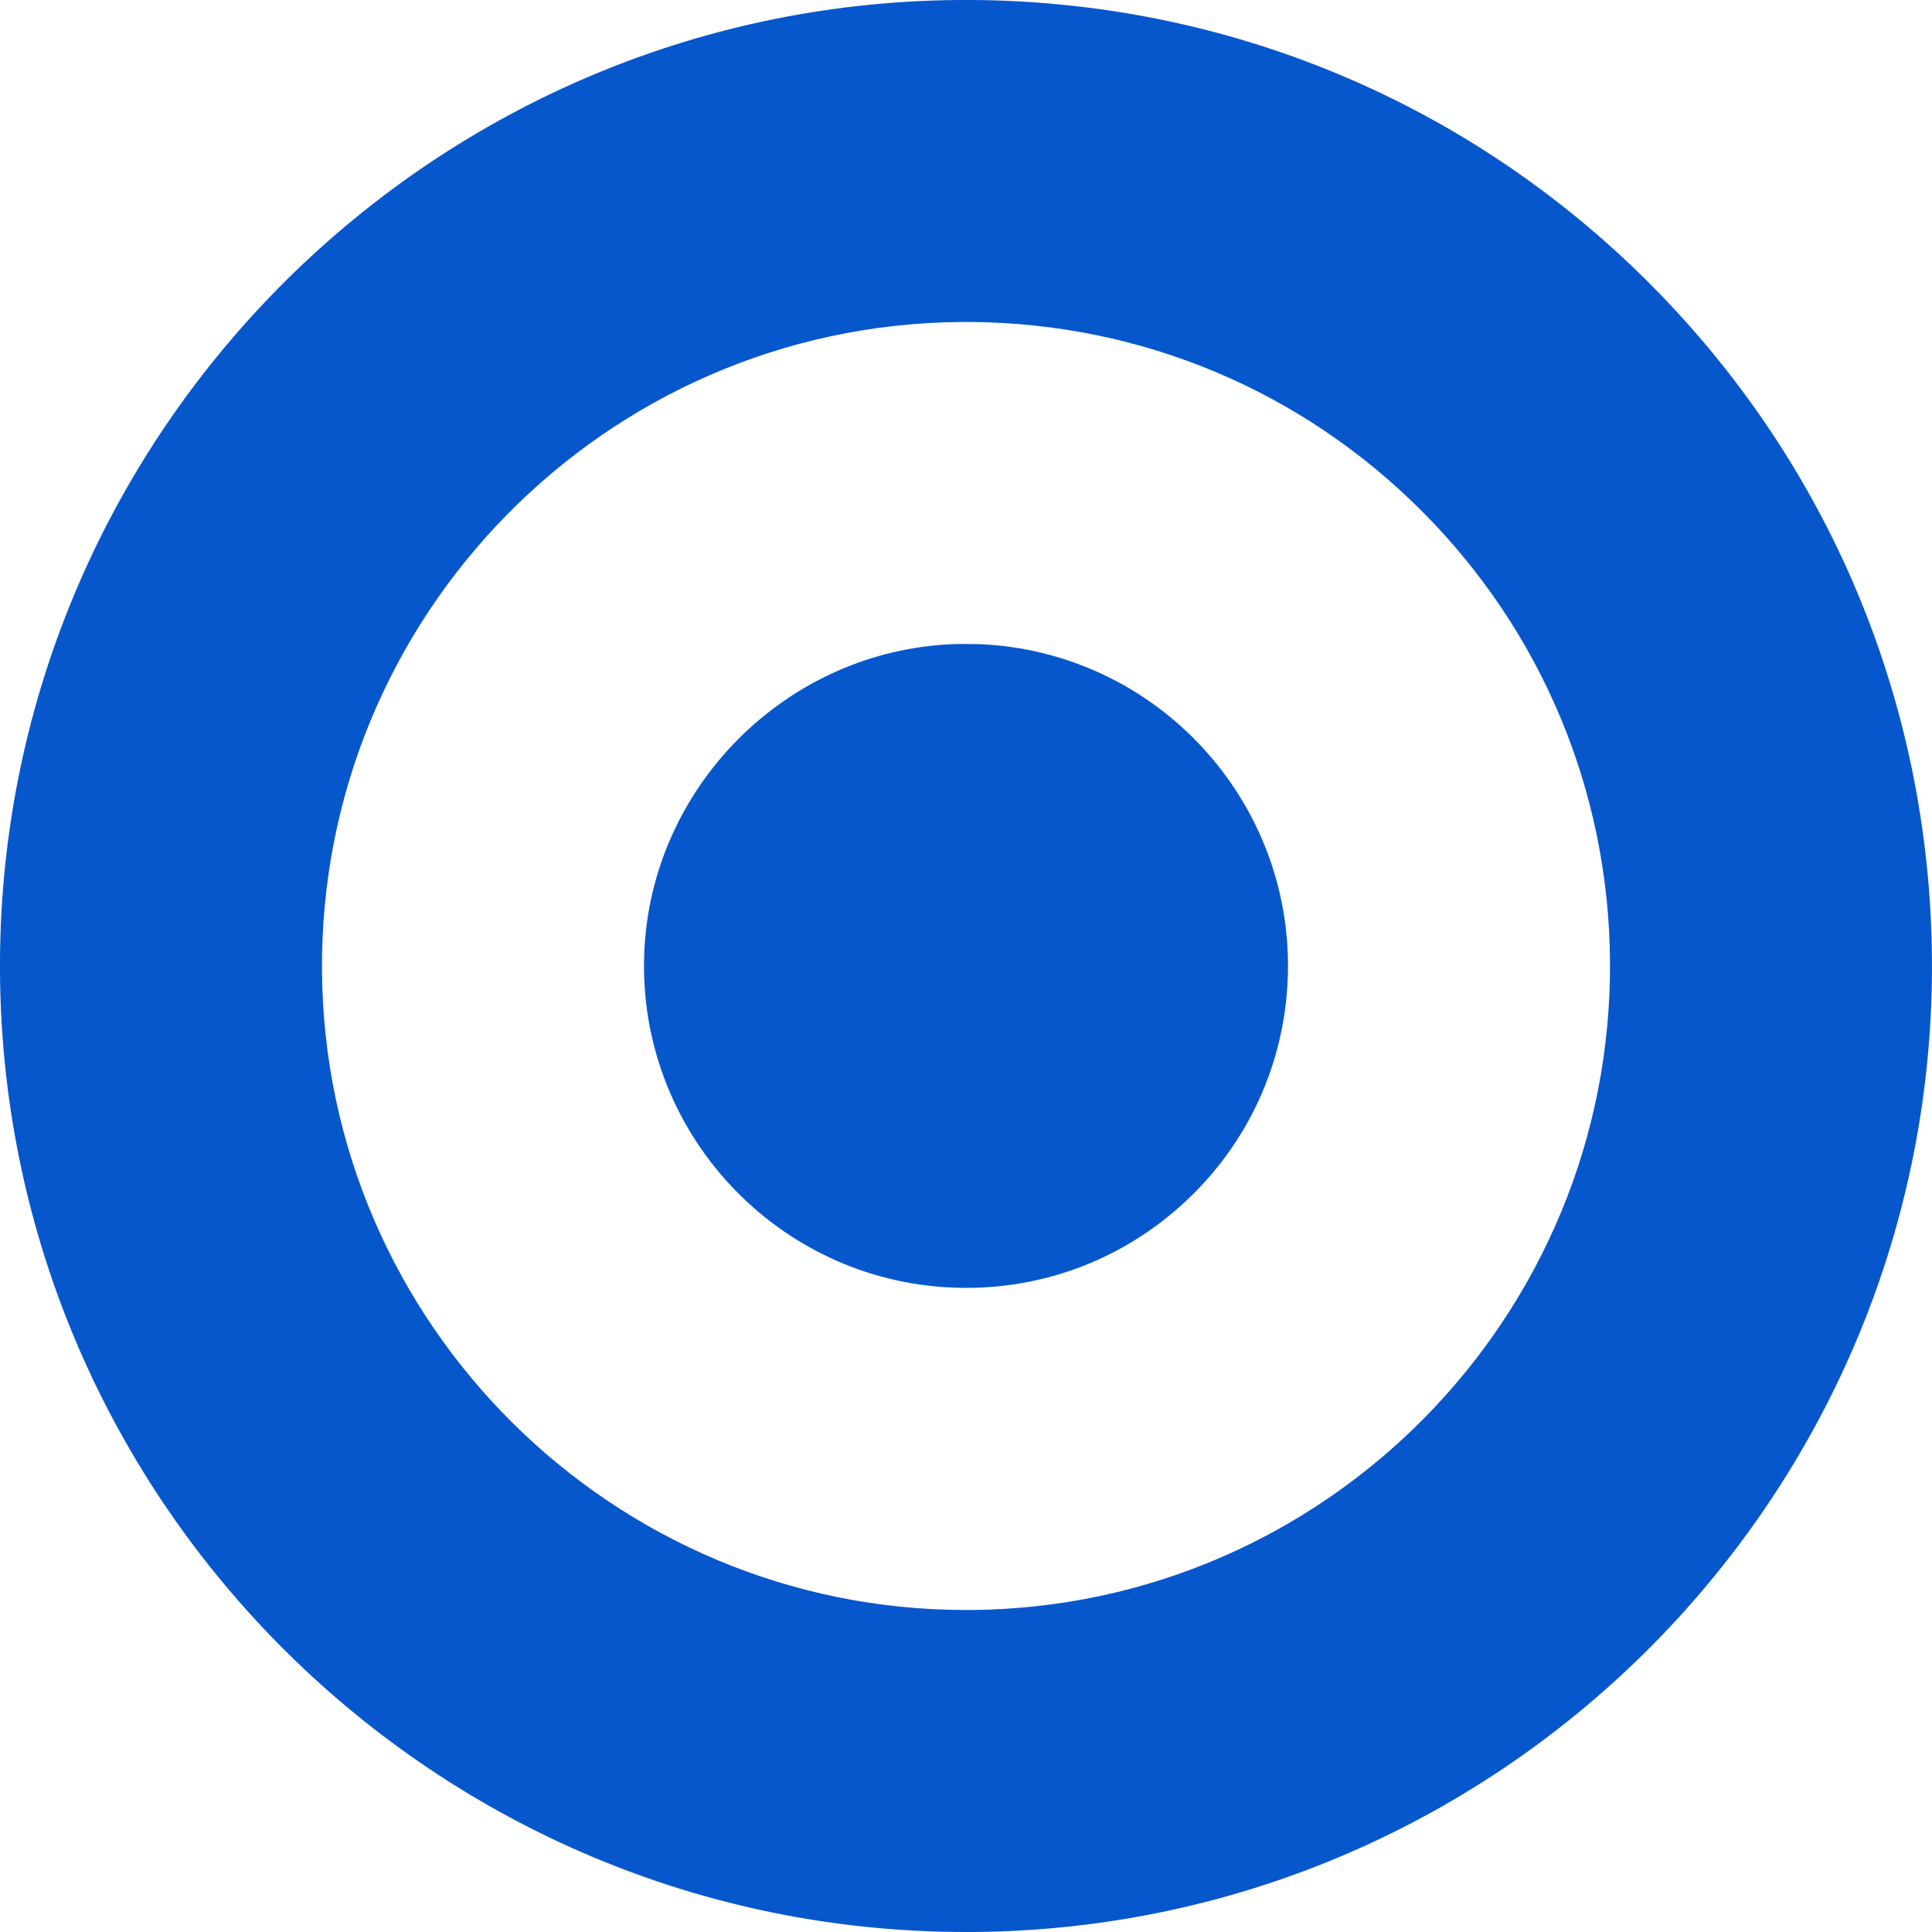
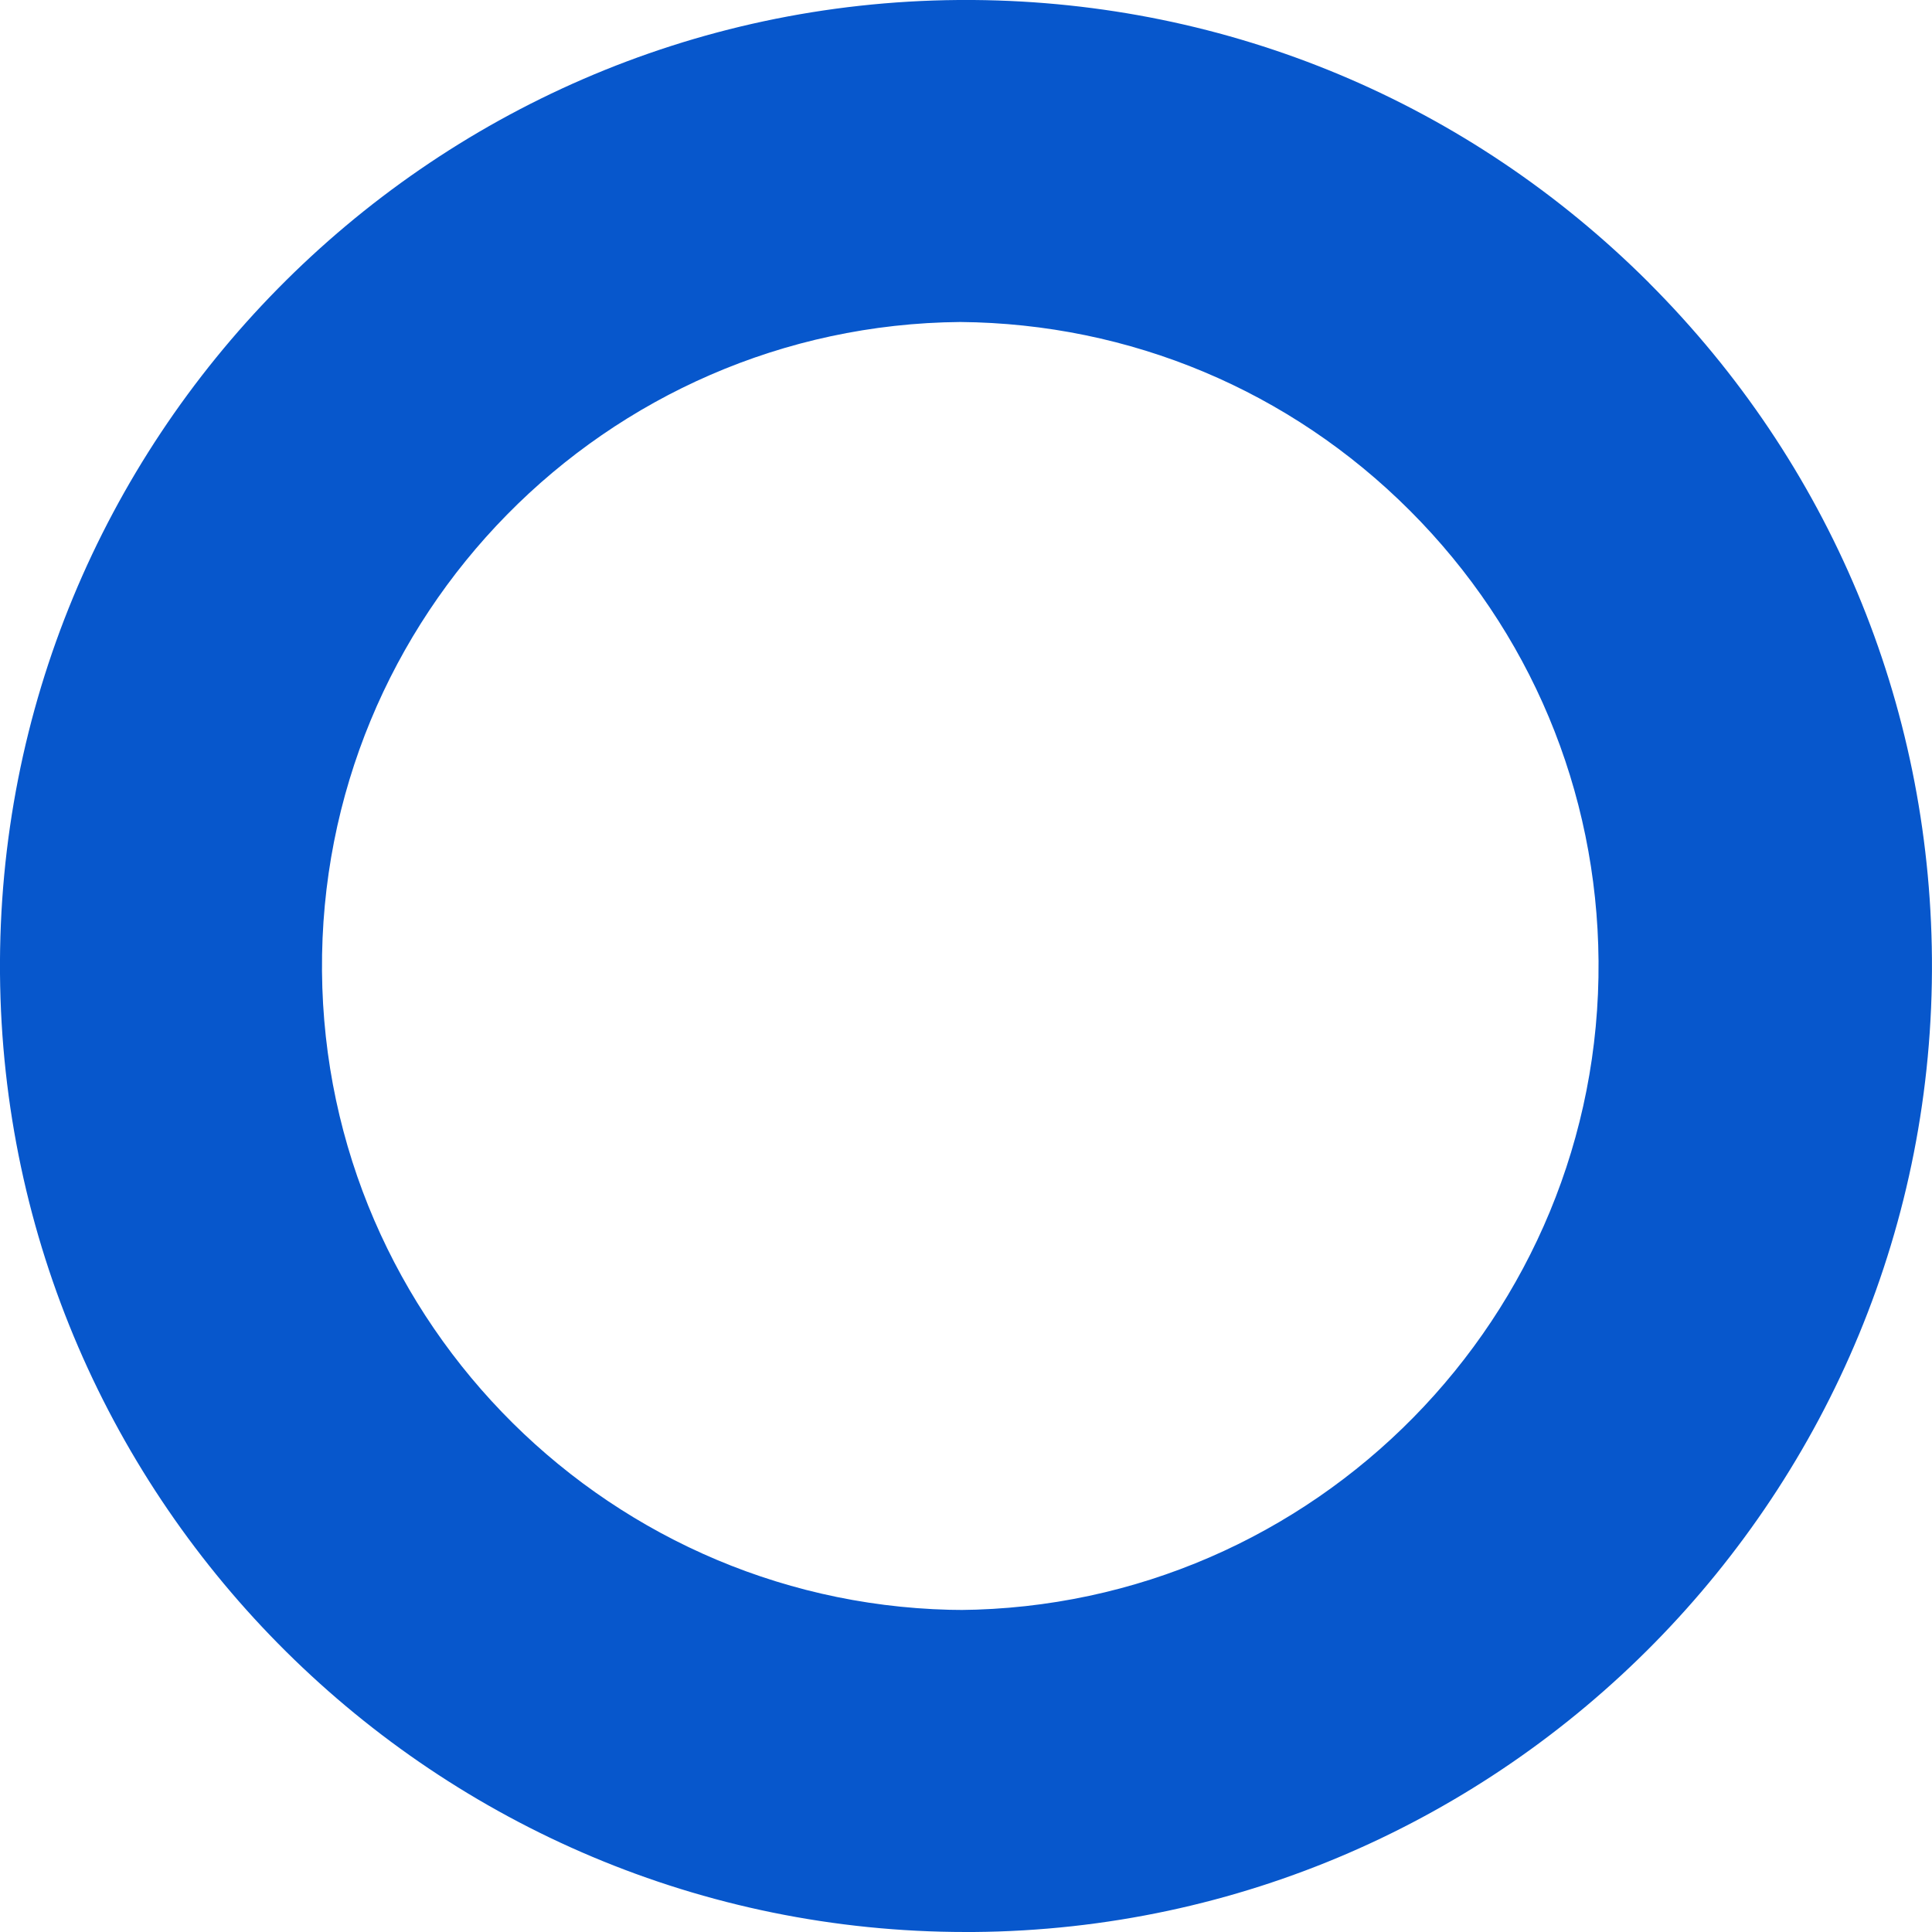
<svg xmlns="http://www.w3.org/2000/svg" viewBox="0 0 300 300" data-name="Layer 2" id="Layer_2">
  <defs>
    <style>
      .cls-1 {
        fill: #0757cc;
      }
    </style>
  </defs>
  <g data-name="Layer 1" id="Layer_1-2">
    <g>
-       <path d="M256.07,43.93C228.05,15.92,190.81.32,151.2,0h-.1S148.8,0,148.8,0C66.09.66-.66,68.49,0,151.2c.66,82.3,67.82,148.8,149.98,148.8.4,0,.81,0,1.22,0,82.71-.66,149.46-68.49,148.79-151.2-.32-39.61-15.92-76.85-43.93-104.87ZM149.99,250c-54.77,0-99.55-44.33-99.99-99.2-.44-55.11,44.01-100.31,99.11-100.8h1.78c26.37.23,51.17,10.63,69.82,29.29,18.67,18.67,29.08,43.5,29.29,69.91.44,55.14-44.06,100.36-99.2,100.8-.27,0-.54,0-.81,0Z" class="cls-1" />
-       <path d="M152,100.02l-3-.02-1,.02c-25.86,1.04-46.92,22.1-47.96,47.96-1.1,27.55,20.41,50.86,47.96,51.96.69.03,1.37.04,2.05.04,12.6,0,24.55-4.67,33.86-13.26,9.81-9.06,15.51-21.4,16.05-34.74,1.1-27.55-20.41-50.86-47.96-51.96Z" class="cls-1" />
+       <path d="M256.07,43.93C228.05,15.92,190.81.32,151.2,0h-.1S148.8,0,148.8,0C66.09.66-.66,68.49,0,151.2c.66,82.3,67.82,148.8,149.98,148.8.4,0,.81,0,1.22,0,82.71-.66,149.46-68.49,148.79-151.2-.32-39.61-15.92-76.85-43.93-104.87ZM149.99,250c-54.77,0-99.55-44.33-99.99-99.2-.44-55.11,44.01-100.31,99.11-100.8c26.37.23,51.17,10.63,69.82,29.29,18.67,18.67,29.08,43.5,29.29,69.91.44,55.14-44.06,100.36-99.2,100.8-.27,0-.54,0-.81,0Z" class="cls-1" />
    </g>
  </g>
</svg>